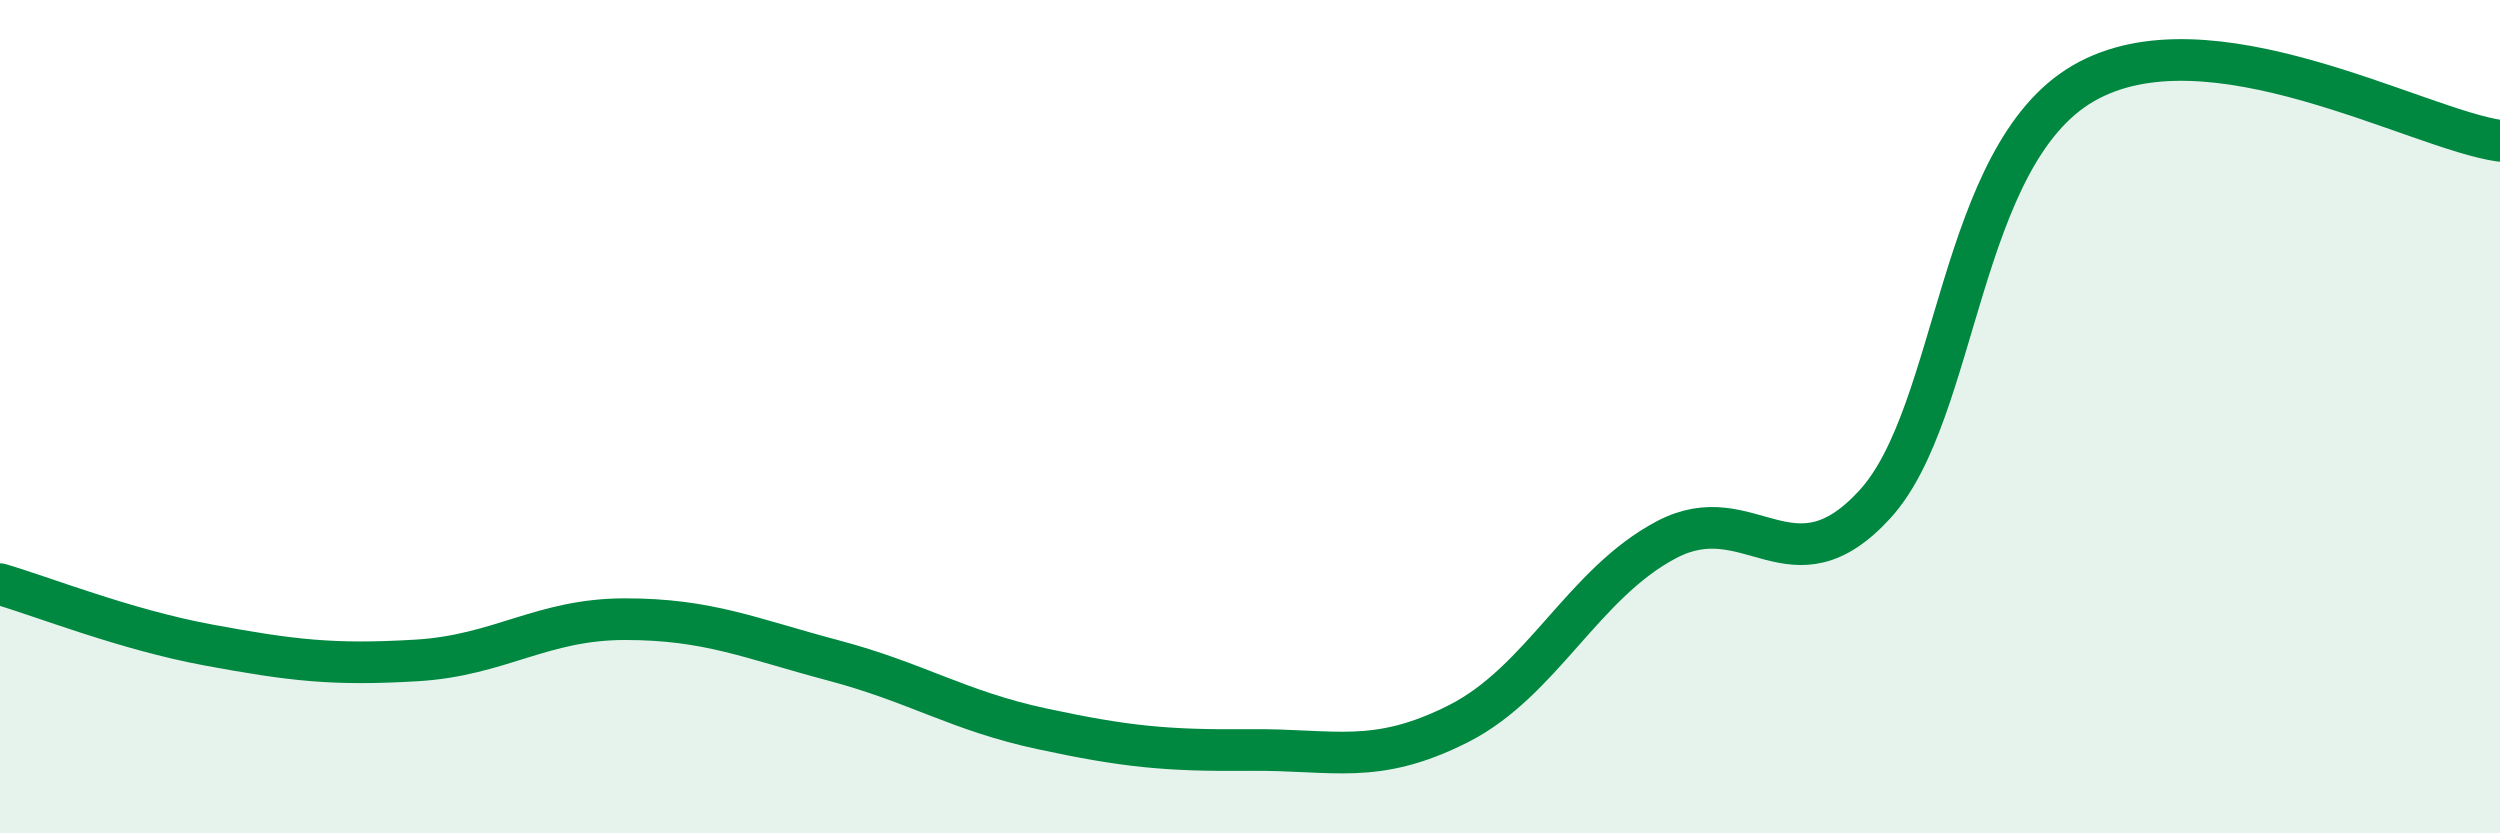
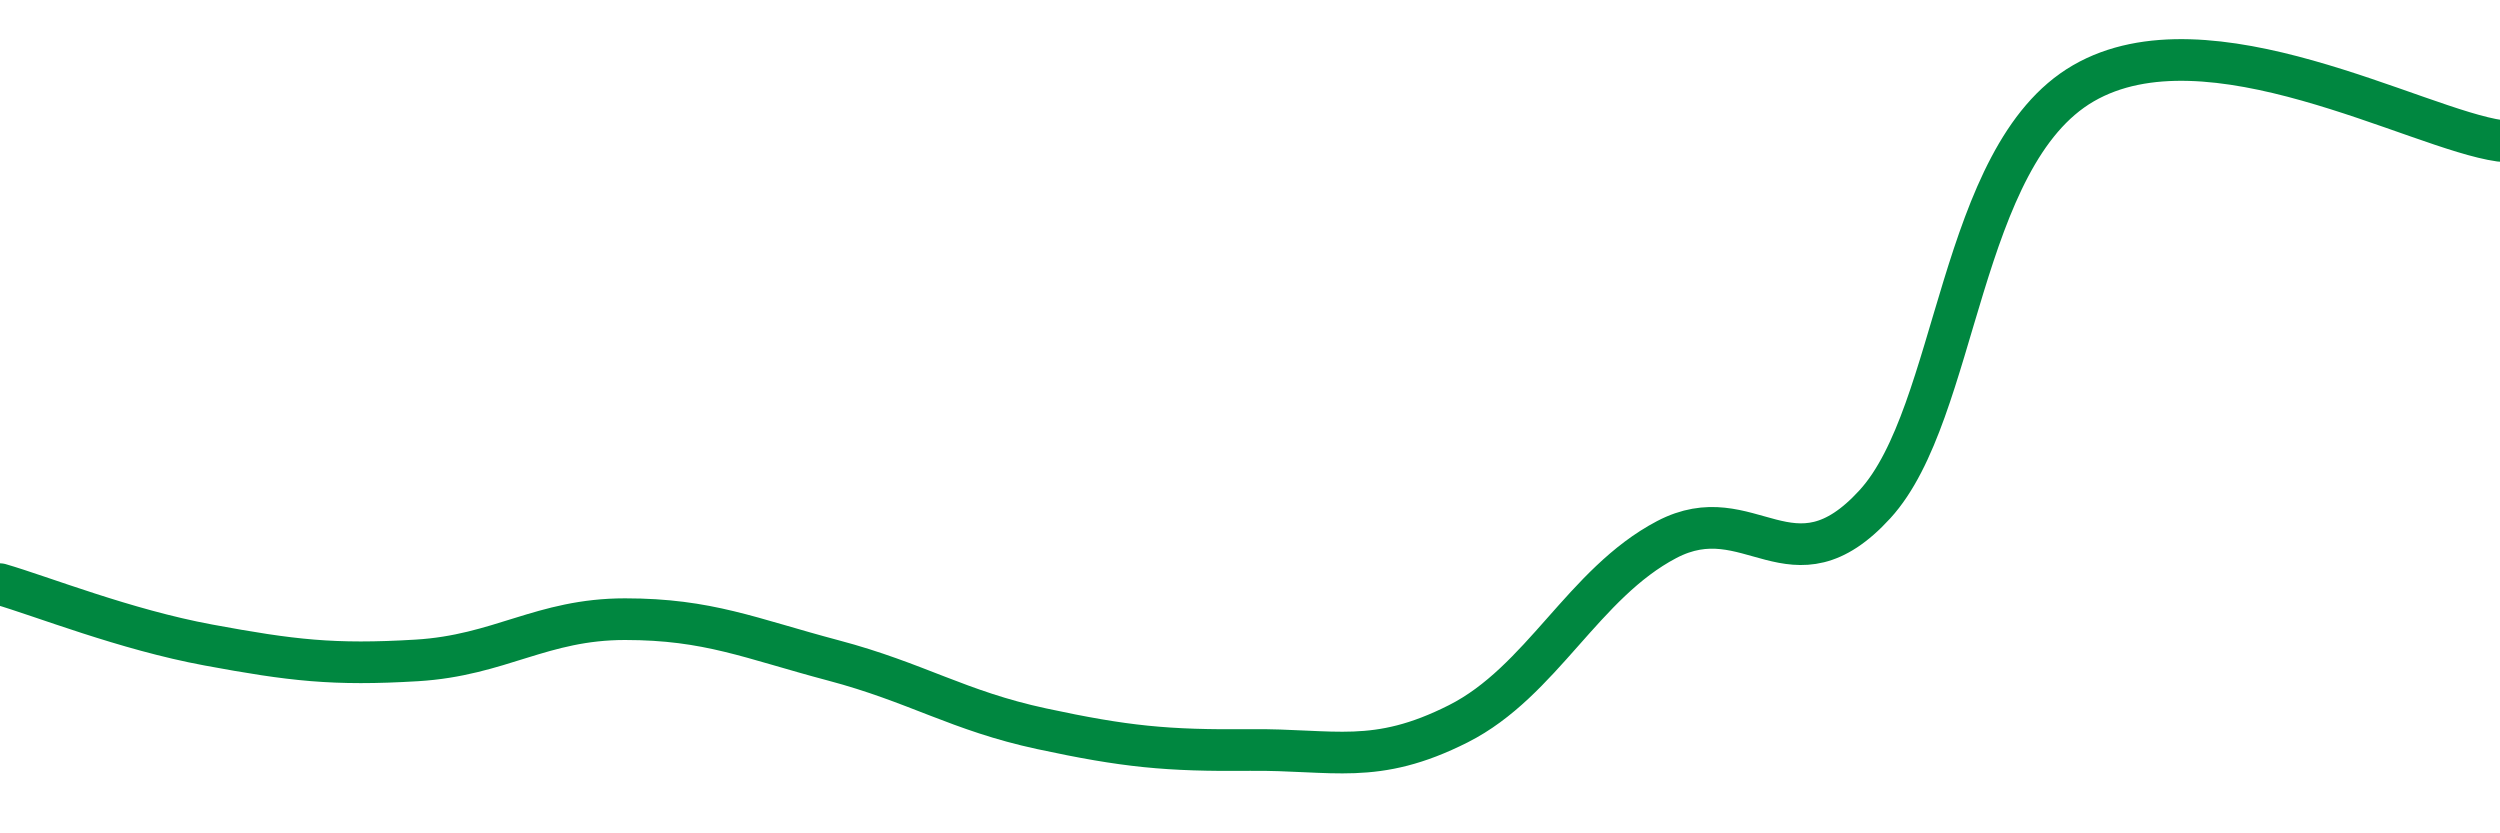
<svg xmlns="http://www.w3.org/2000/svg" width="60" height="20" viewBox="0 0 60 20">
-   <path d="M 0,14.02 C 1,14.31 3,15.11 5,15.48 C 7,15.85 8,15.97 10,15.85 C 12,15.73 13,14.86 15,14.86 C 17,14.86 18,15.32 20,15.85 C 22,16.38 23,17.06 25,17.49 C 27,17.92 28,18.02 30,18 C 32,17.98 33,18.38 35,17.37 C 37,16.36 38,14 40,12.95 C 42,11.9 43,14.29 45,12.1 C 47,9.91 47,3.74 50,2 C 53,0.26 58,3.1 60,3.38L60 20L0 20Z" fill="#008740" opacity="0.1" stroke-linecap="round" stroke-linejoin="round" />
  <path d="M 0,14.02 C 1,14.31 3,15.11 5,15.48 C 7,15.85 8,15.97 10,15.85 C 12,15.73 13,14.86 15,14.86 C 17,14.86 18,15.32 20,15.85 C 22,16.38 23,17.06 25,17.49 C 27,17.92 28,18.02 30,18 C 32,17.98 33,18.38 35,17.37 C 37,16.36 38,14 40,12.95 C 42,11.9 43,14.29 45,12.1 C 47,9.91 47,3.74 50,2 C 53,0.26 58,3.1 60,3.38" stroke="#008740" stroke-width="1" fill="none" stroke-linecap="round" stroke-linejoin="round" />
</svg>